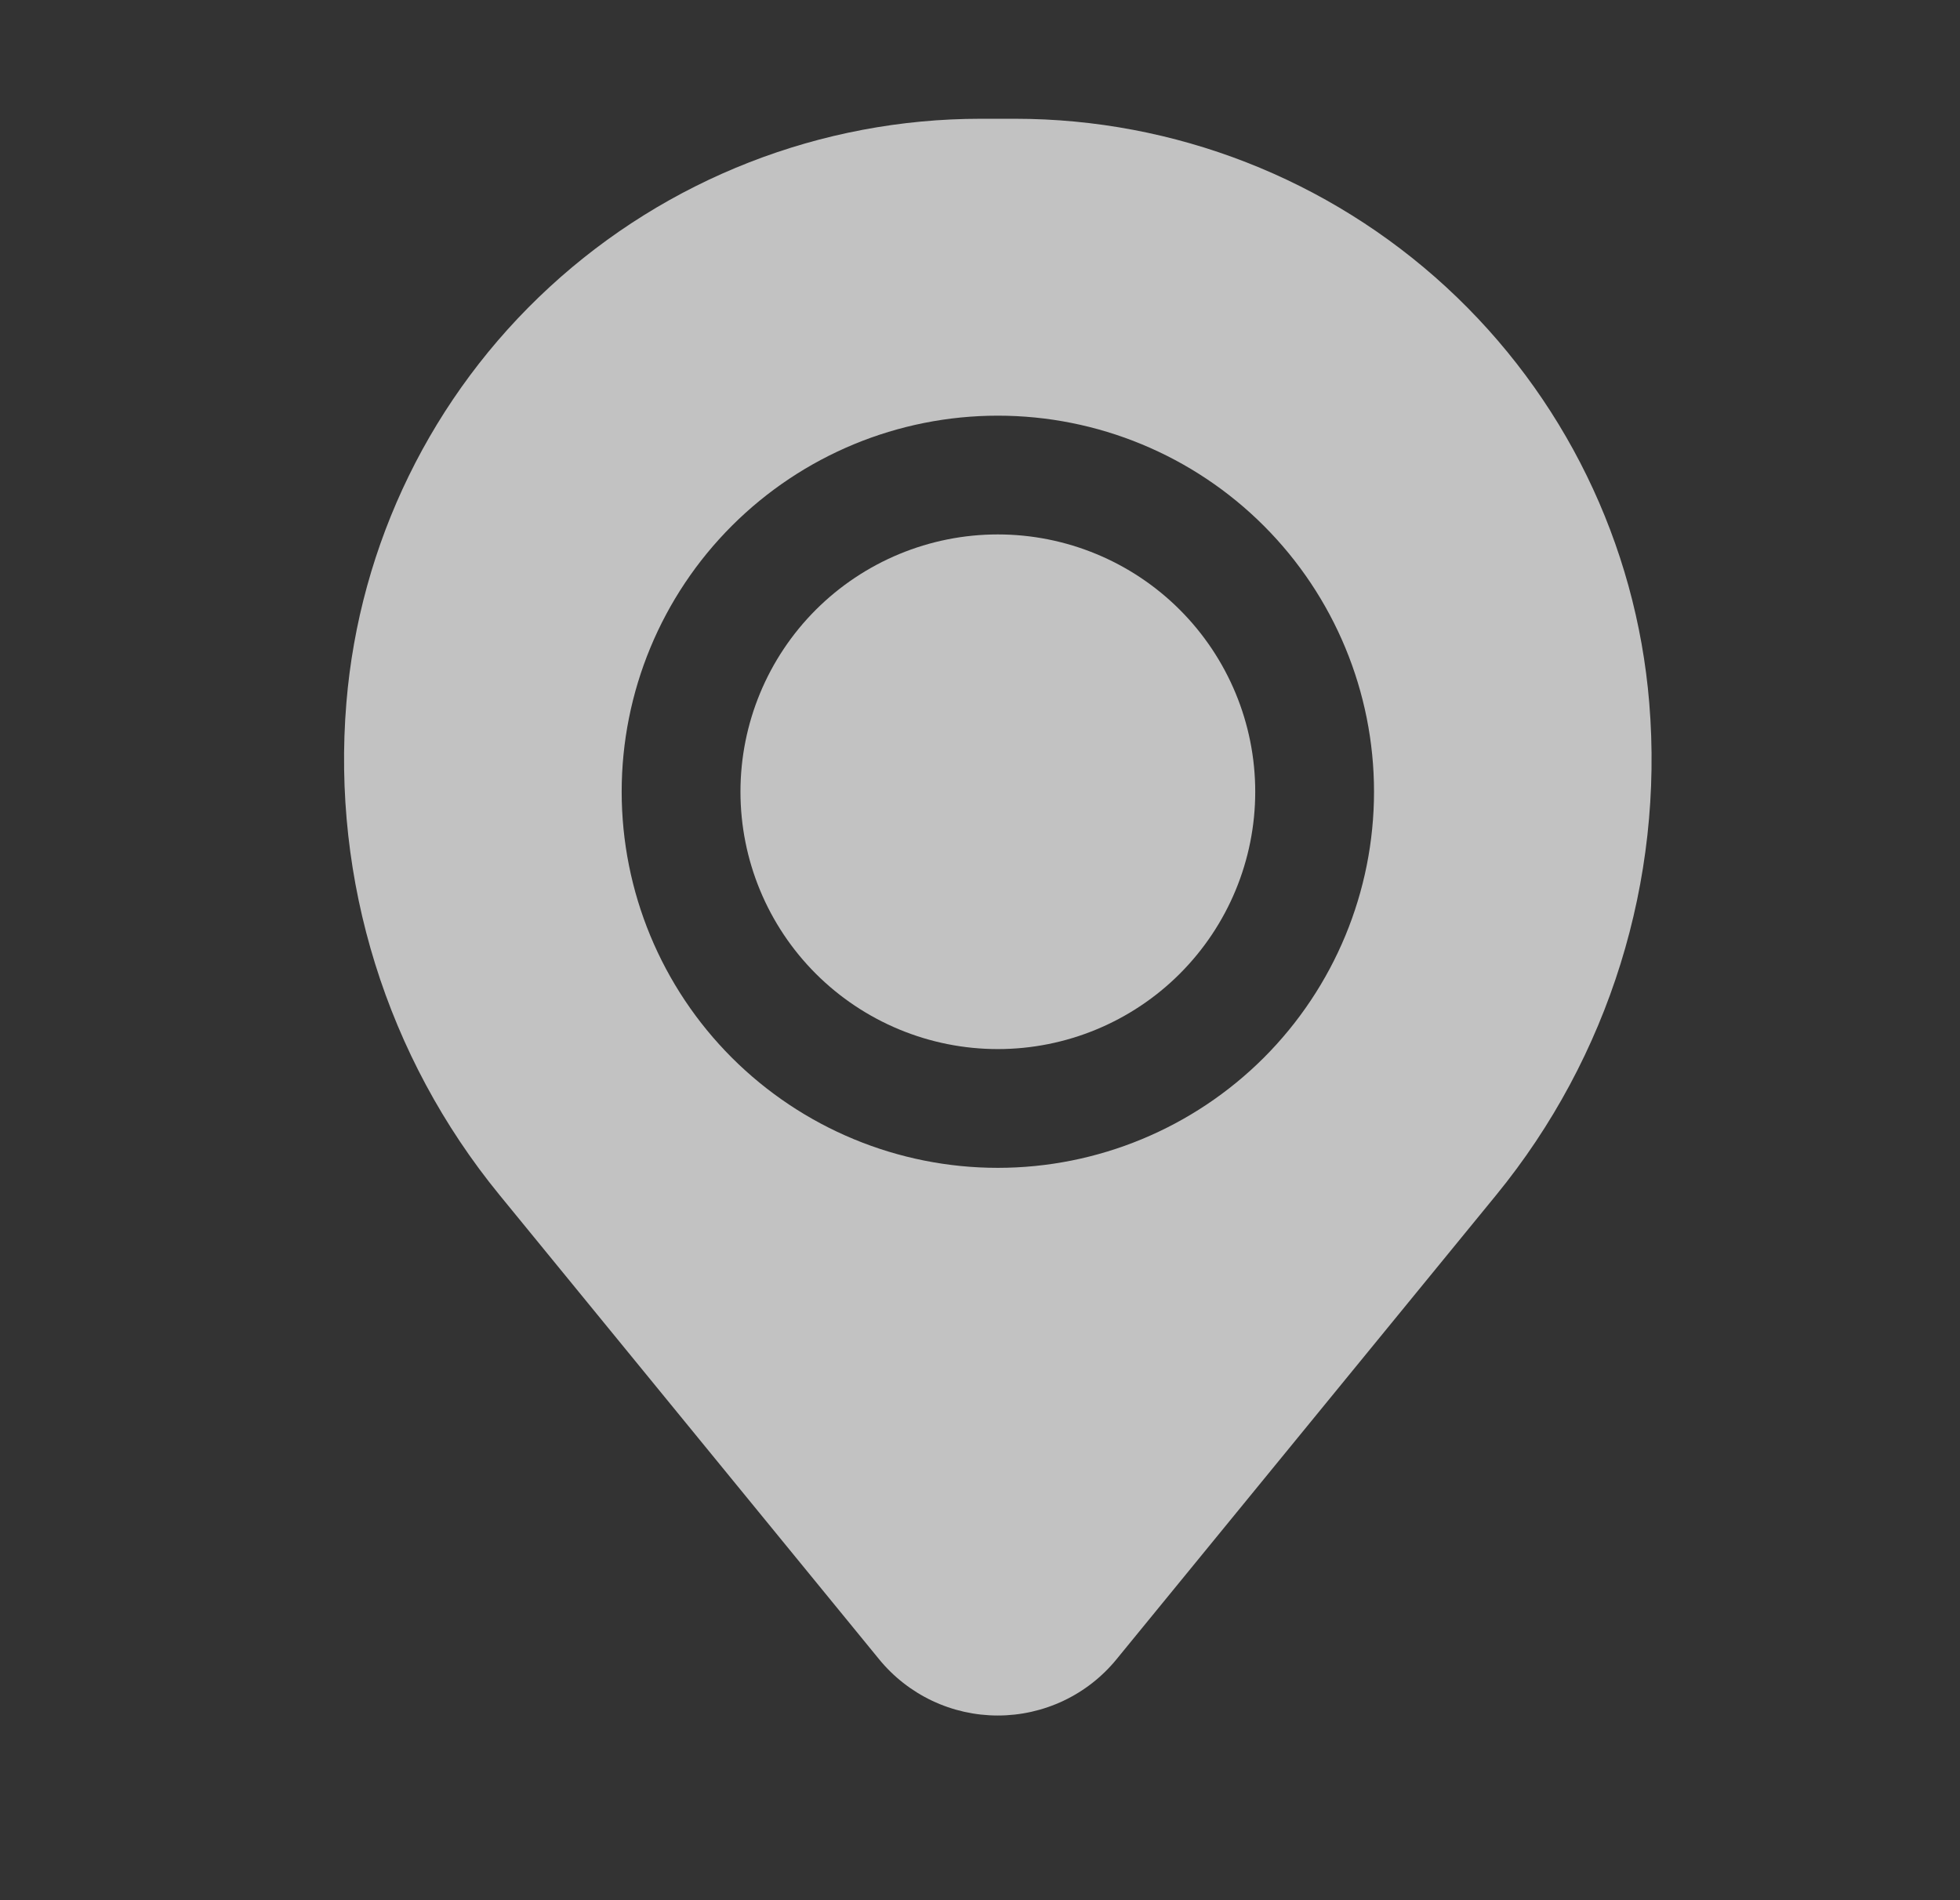
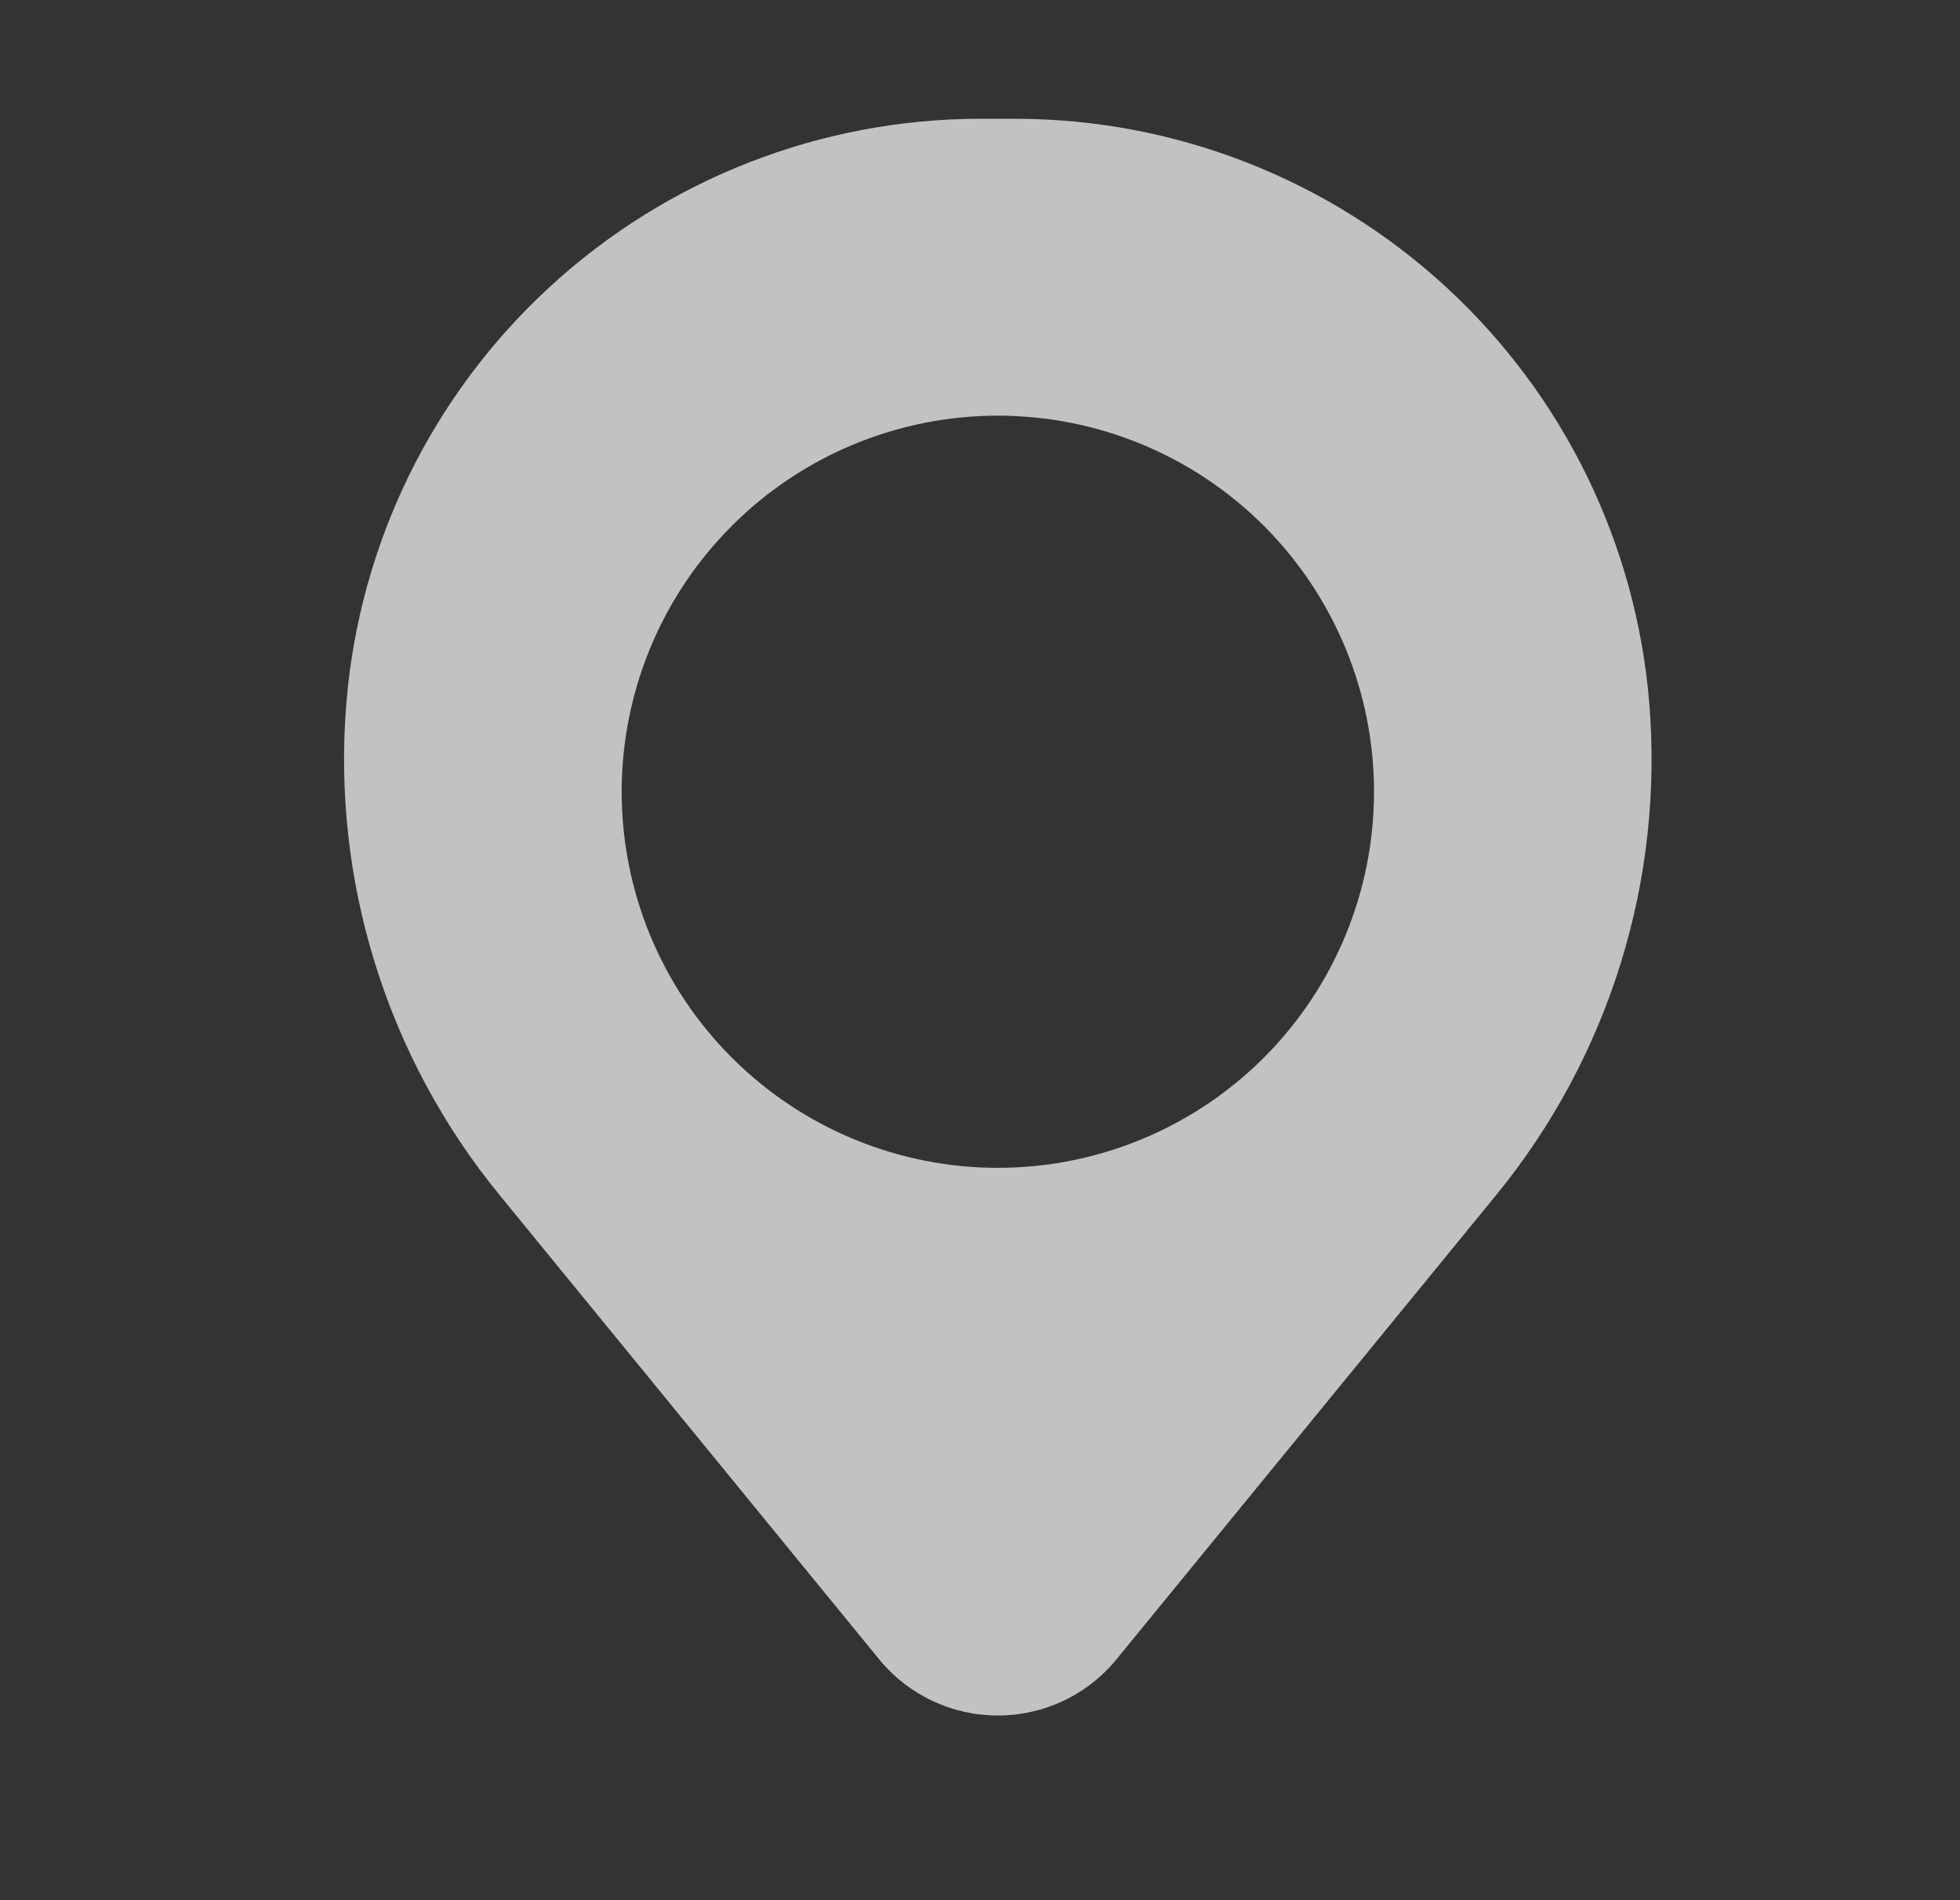
<svg xmlns="http://www.w3.org/2000/svg" width="33" height="32" viewBox="0 0 33 32" fill="none">
  <rect x="0" y="0" width="33" height="32" fill="#333333" stroke="none" />
  <g opacity="0.7">
-     <path d="M12.467 13.333C12.467 12.184 12.923 11.082 13.736 10.269C14.549 9.457 15.651 9 16.8 9C17.949 9 19.052 9.457 19.864 10.269C20.677 11.082 21.134 12.184 21.134 13.333C21.134 14.483 20.677 15.585 19.864 16.398C19.052 17.21 17.949 17.667 16.8 17.667C15.651 17.667 14.549 17.21 13.736 16.398C12.923 15.585 12.467 14.483 12.467 13.333Z" fill="white" />
    <path fill-rule="evenodd" clip-rule="evenodd" d="M5.832 11.836C6.053 9.155 7.274 6.656 9.253 4.834C11.231 3.012 13.822 2 16.512 2H17.088C19.778 2 22.369 3.012 24.348 4.834C26.326 6.656 27.547 9.155 27.768 11.836C28.015 14.829 27.091 17.8 25.191 20.125L18.8 27.941C18.558 28.238 18.253 28.477 17.907 28.641C17.561 28.805 17.183 28.89 16.8 28.89C16.417 28.89 16.039 28.805 15.693 28.641C15.348 28.477 15.042 28.238 14.8 27.941L8.411 20.125C6.51 17.801 5.585 14.829 5.832 11.836ZM16.8 7C15.12 7 13.51 7.667 12.322 8.855C11.134 10.043 10.467 11.654 10.467 13.333C10.467 15.013 11.134 16.624 12.322 17.812C13.51 18.999 15.12 19.667 16.8 19.667C18.48 19.667 20.091 18.999 21.279 17.812C22.466 16.624 23.134 15.013 23.134 13.333C23.134 11.654 22.466 10.043 21.279 8.855C20.091 7.667 18.48 7 16.8 7Z" fill="white" />
  </g>
</svg>